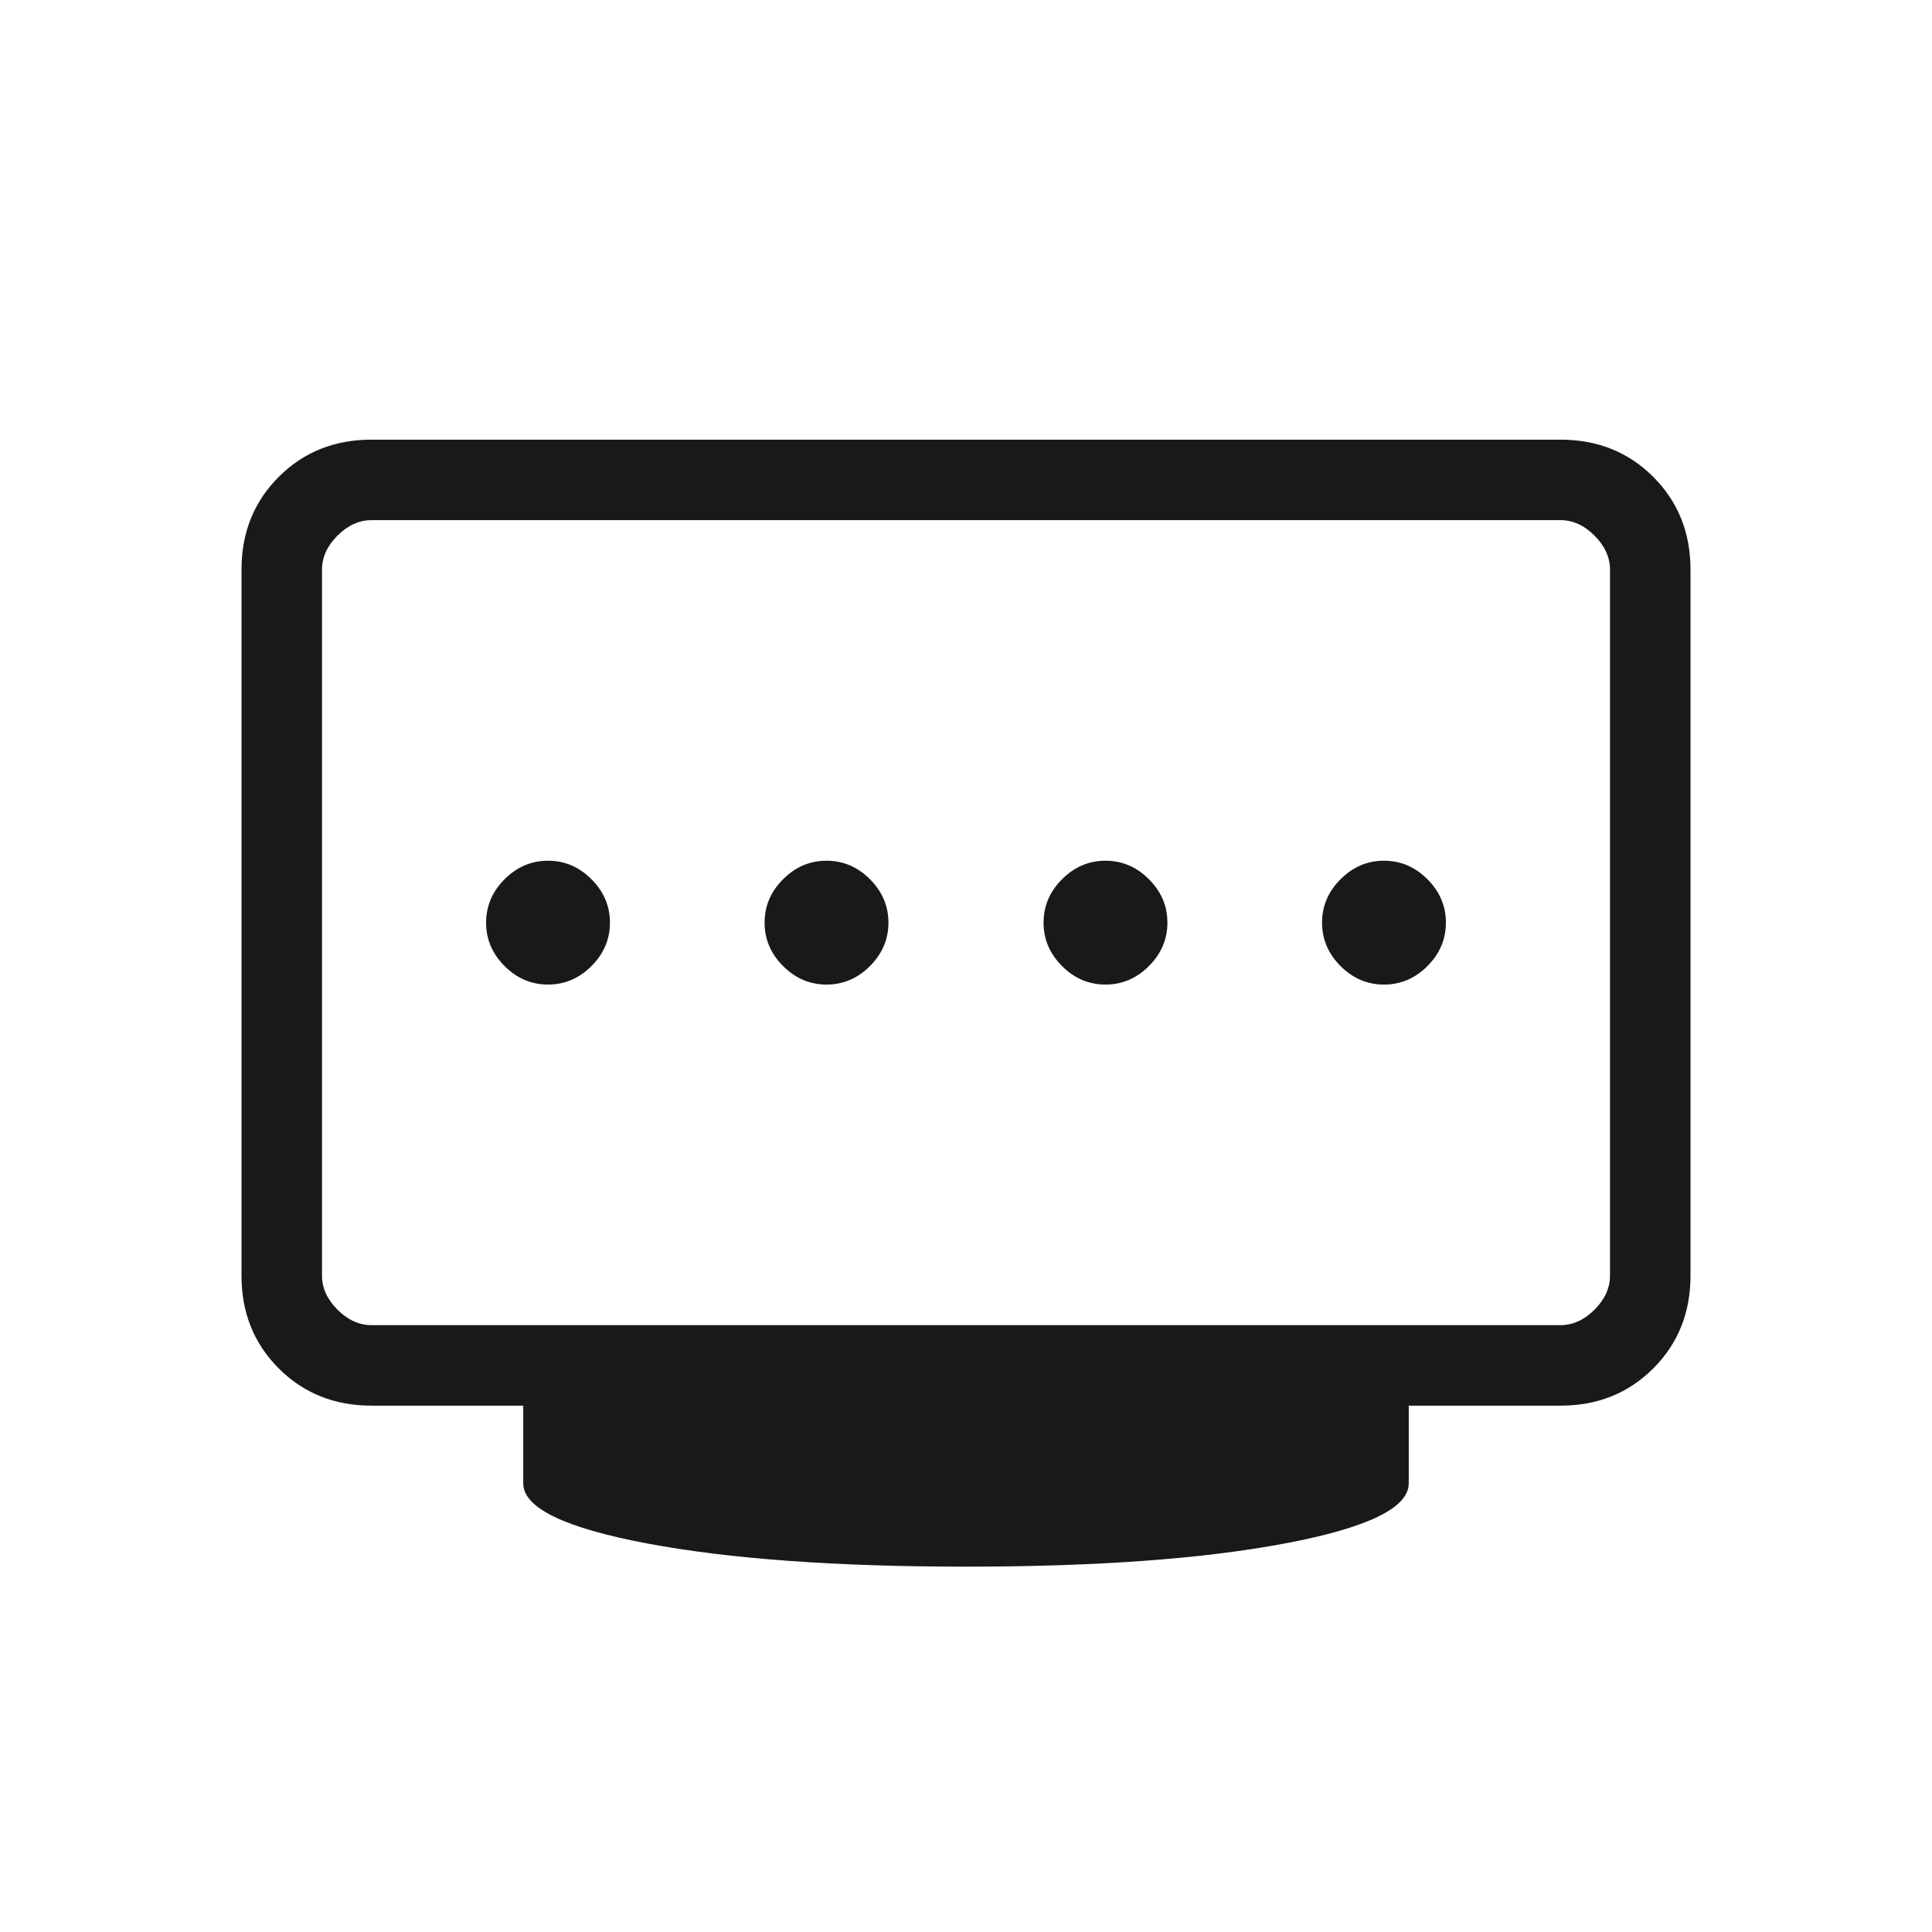
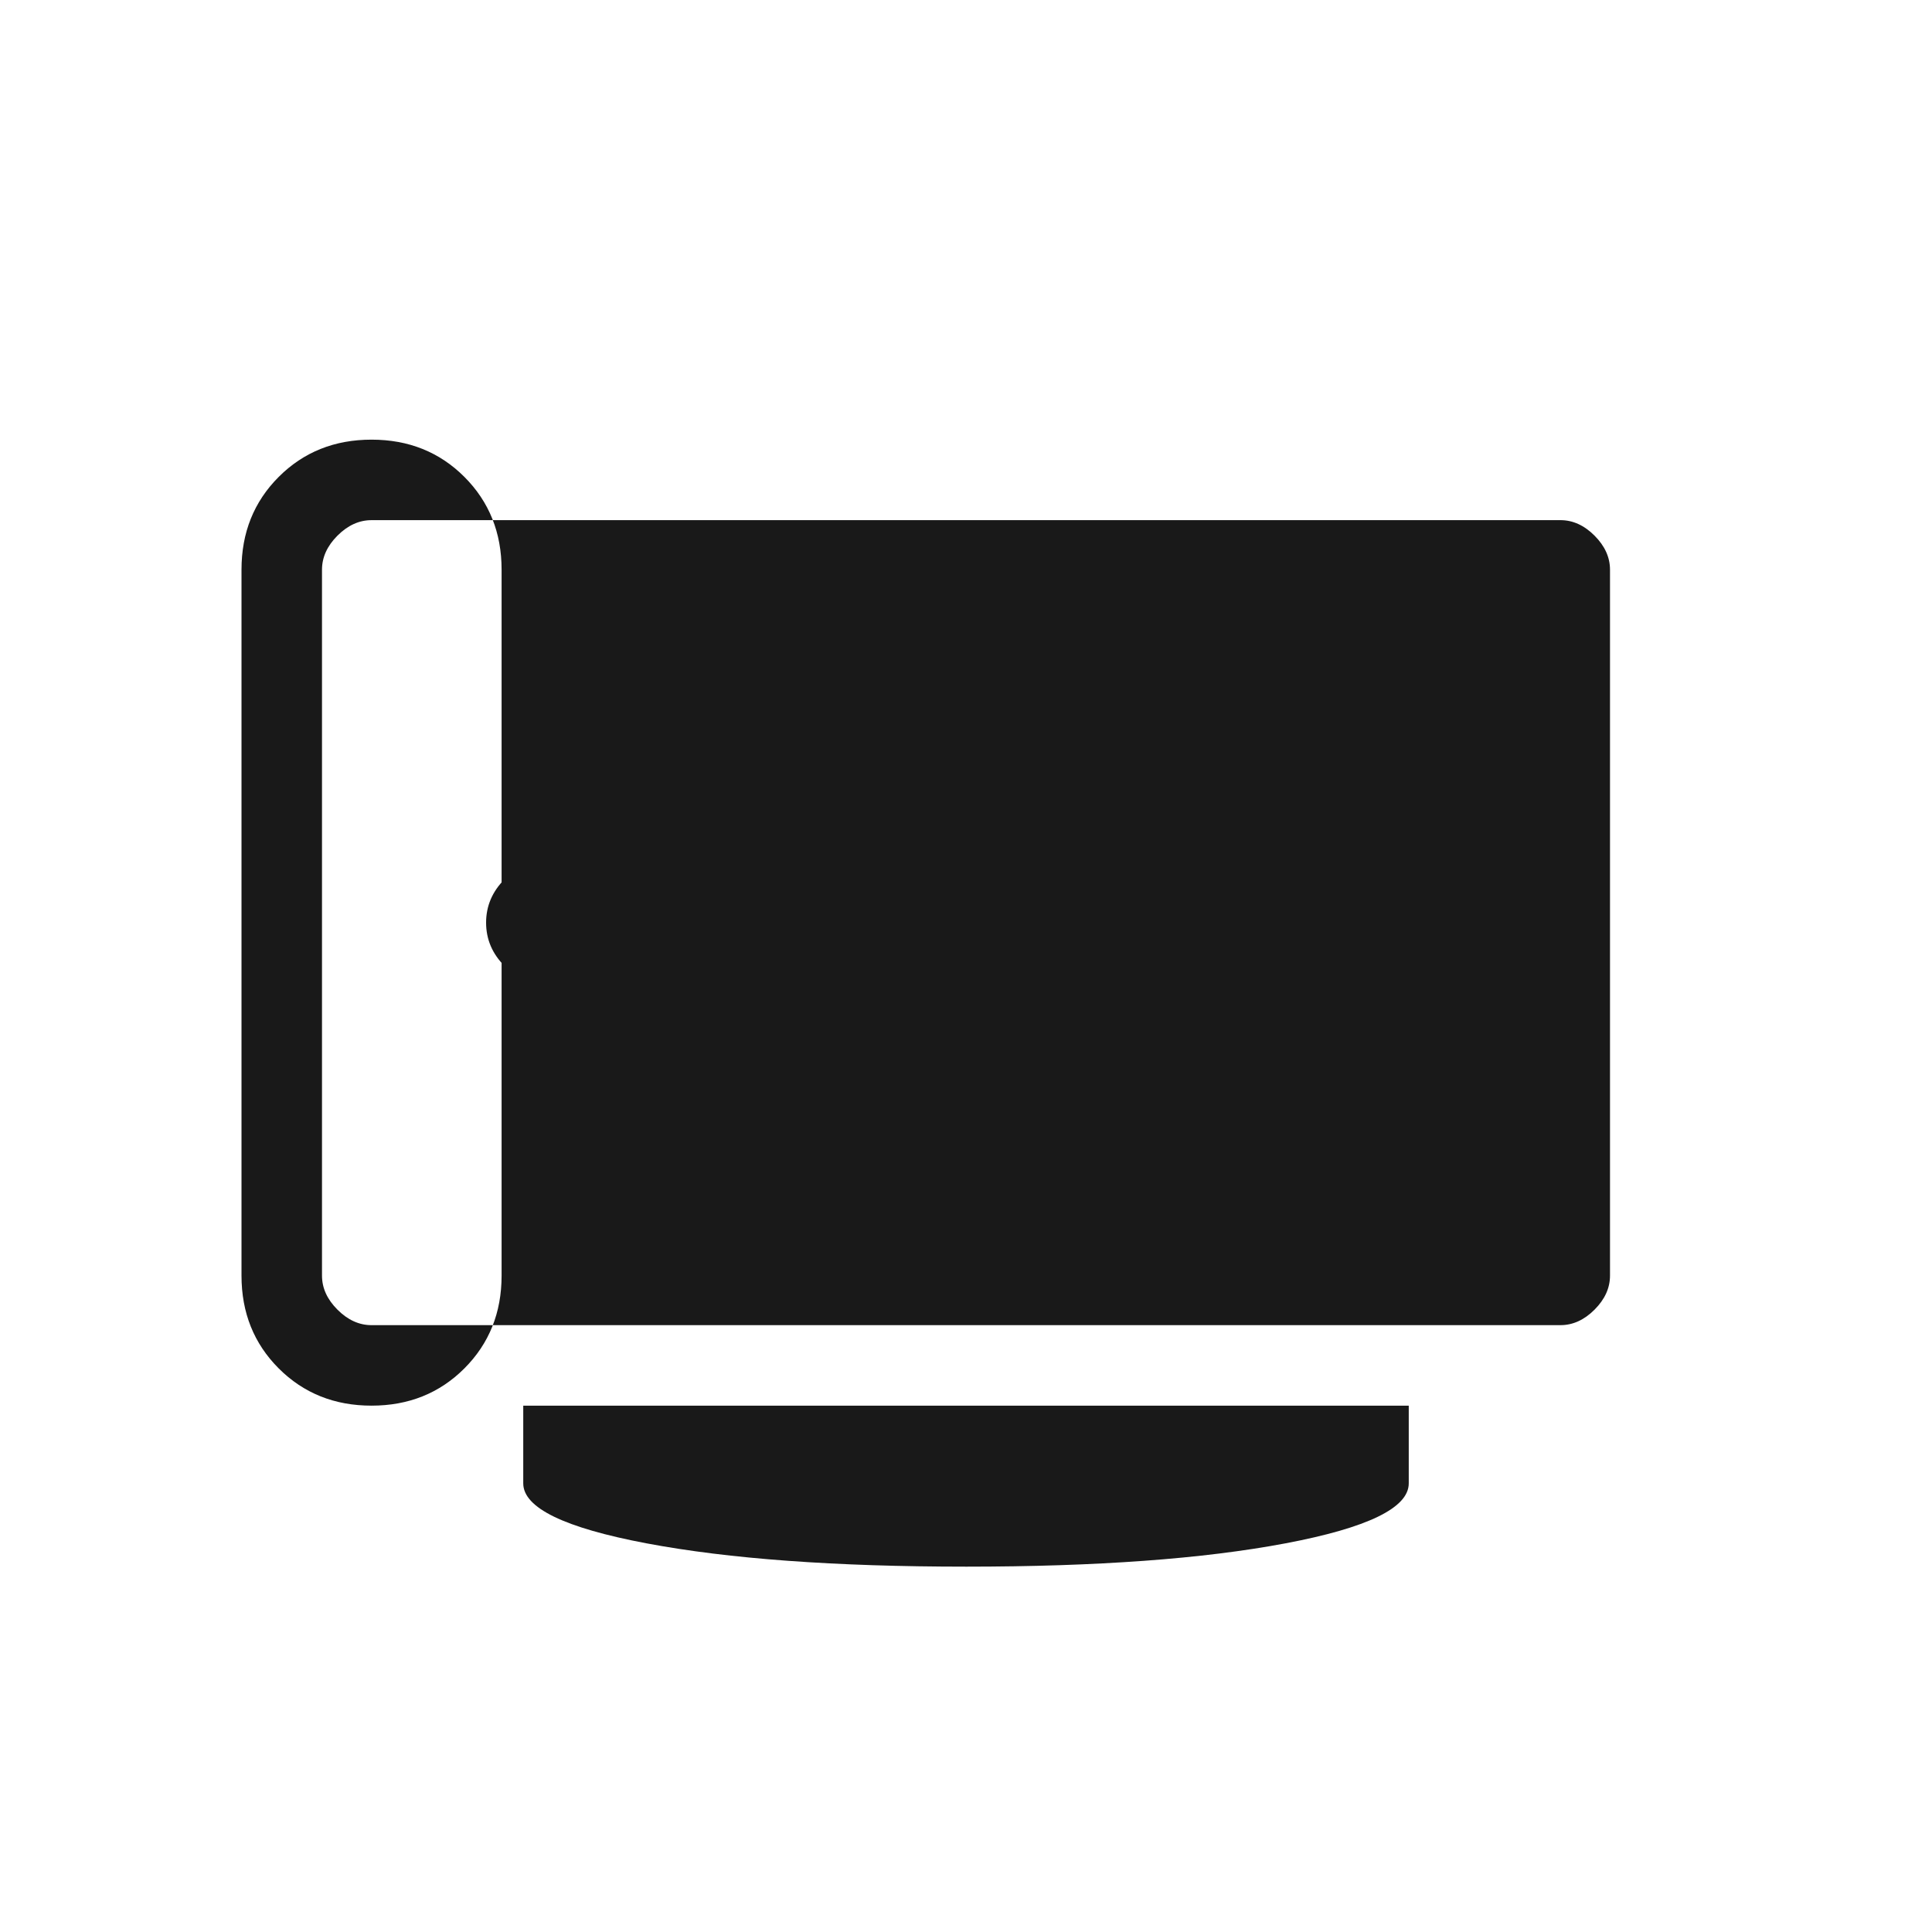
<svg xmlns="http://www.w3.org/2000/svg" height="24" viewBox="0 -960 960 960" width="24" fill="#191919">
-   <path d="M410.69-470.77q12.39 0 21.58-9.19 9.19-9.19 9.19-21.58 0-12.38-9.19-21.58-9.19-9.19-21.58-9.19-12.38 0-21.57 9.19-9.2 9.2-9.2 21.58 0 12.39 9.2 21.58 9.19 9.19 21.57 9.19Zm-138.38 0q12.38 0 21.57-9.19 9.2-9.19 9.2-21.58 0-12.38-9.2-21.58-9.19-9.19-21.57-9.19-12.39 0-21.58 9.19-9.19 9.2-9.19 21.58 0 12.39 9.19 21.58 9.19 9.19 21.58 9.19Zm277 0q12.38 0 21.57-9.19 9.2-9.19 9.2-21.58 0-12.38-9.2-21.58-9.19-9.19-21.57-9.19-12.39 0-21.58 9.19-9.19 9.2-9.19 21.58 0 12.39 9.19 21.58 9.19 9.19 21.58 9.19Zm138.38 0q12.39 0 21.58-9.19 9.19-9.19 9.19-21.58 0-12.38-9.19-21.58-9.19-9.19-21.58-9.19-12.38 0-21.57 9.19-9.2 9.2-9.2 21.58 0 12.39 9.2 21.58 9.19 9.19 21.57 9.19ZM184.62-301.54h590.76q9.24 0 16.93-7.69 7.69-7.69 7.69-16.92v-350.77q0-9.23-7.69-16.93-7.69-7.69-16.93-7.69H184.62q-9.24 0-16.93 7.69-7.69 7.7-7.69 16.93v350.77q0 9.23 7.69 16.92 7.69 7.69 16.93 7.69Zm295.38 120q-97.46 0-158.73-11.58Q260-204.69 260-222.92v-38.62h-75.38q-27.62 0-46.12-18.5-18.5-18.5-18.5-46.11v-350.77q0-27.62 18.5-46.12 18.5-18.5 46.12-18.5h590.76q27.62 0 46.12 18.5 18.5 18.5 18.5 46.12v350.77q0 27.61-18.5 46.11t-46.12 18.5H700v38.62q0 18.23-61.27 29.8-61.27 11.58-158.73 11.58Zm0-320Z" fill="#191919" />
+   <path d="M410.69-470.77q12.39 0 21.58-9.19 9.19-9.19 9.19-21.58 0-12.38-9.19-21.58-9.19-9.19-21.58-9.19-12.38 0-21.57 9.19-9.2 9.2-9.2 21.58 0 12.39 9.2 21.58 9.19 9.19 21.57 9.19Zm-138.38 0q12.38 0 21.57-9.19 9.2-9.19 9.2-21.58 0-12.38-9.2-21.58-9.19-9.19-21.57-9.19-12.39 0-21.58 9.19-9.19 9.2-9.19 21.58 0 12.39 9.19 21.58 9.19 9.19 21.58 9.19Zm277 0q12.38 0 21.57-9.19 9.2-9.19 9.2-21.58 0-12.38-9.2-21.58-9.19-9.19-21.57-9.19-12.39 0-21.58 9.19-9.19 9.2-9.19 21.58 0 12.39 9.19 21.58 9.19 9.19 21.58 9.19Zm138.38 0q12.39 0 21.58-9.19 9.19-9.19 9.19-21.58 0-12.38-9.19-21.58-9.19-9.19-21.58-9.19-12.38 0-21.57 9.19-9.2 9.2-9.2 21.58 0 12.39 9.2 21.58 9.19 9.19 21.57 9.19ZM184.62-301.54h590.76q9.24 0 16.93-7.69 7.69-7.69 7.69-16.92v-350.77q0-9.23-7.69-16.93-7.69-7.69-16.93-7.69H184.62q-9.24 0-16.93 7.69-7.69 7.7-7.69 16.93v350.77q0 9.23 7.69 16.92 7.69 7.69 16.93 7.69Zm295.38 120q-97.46 0-158.73-11.58Q260-204.69 260-222.92v-38.62h-75.38q-27.62 0-46.12-18.5-18.5-18.5-18.5-46.11v-350.77q0-27.62 18.5-46.12 18.5-18.5 46.12-18.5q27.62 0 46.12 18.5 18.5 18.5 18.5 46.12v350.77q0 27.61-18.5 46.11t-46.12 18.5H700v38.62q0 18.23-61.27 29.8-61.27 11.58-158.73 11.58Zm0-320Z" fill="#191919" />
</svg>